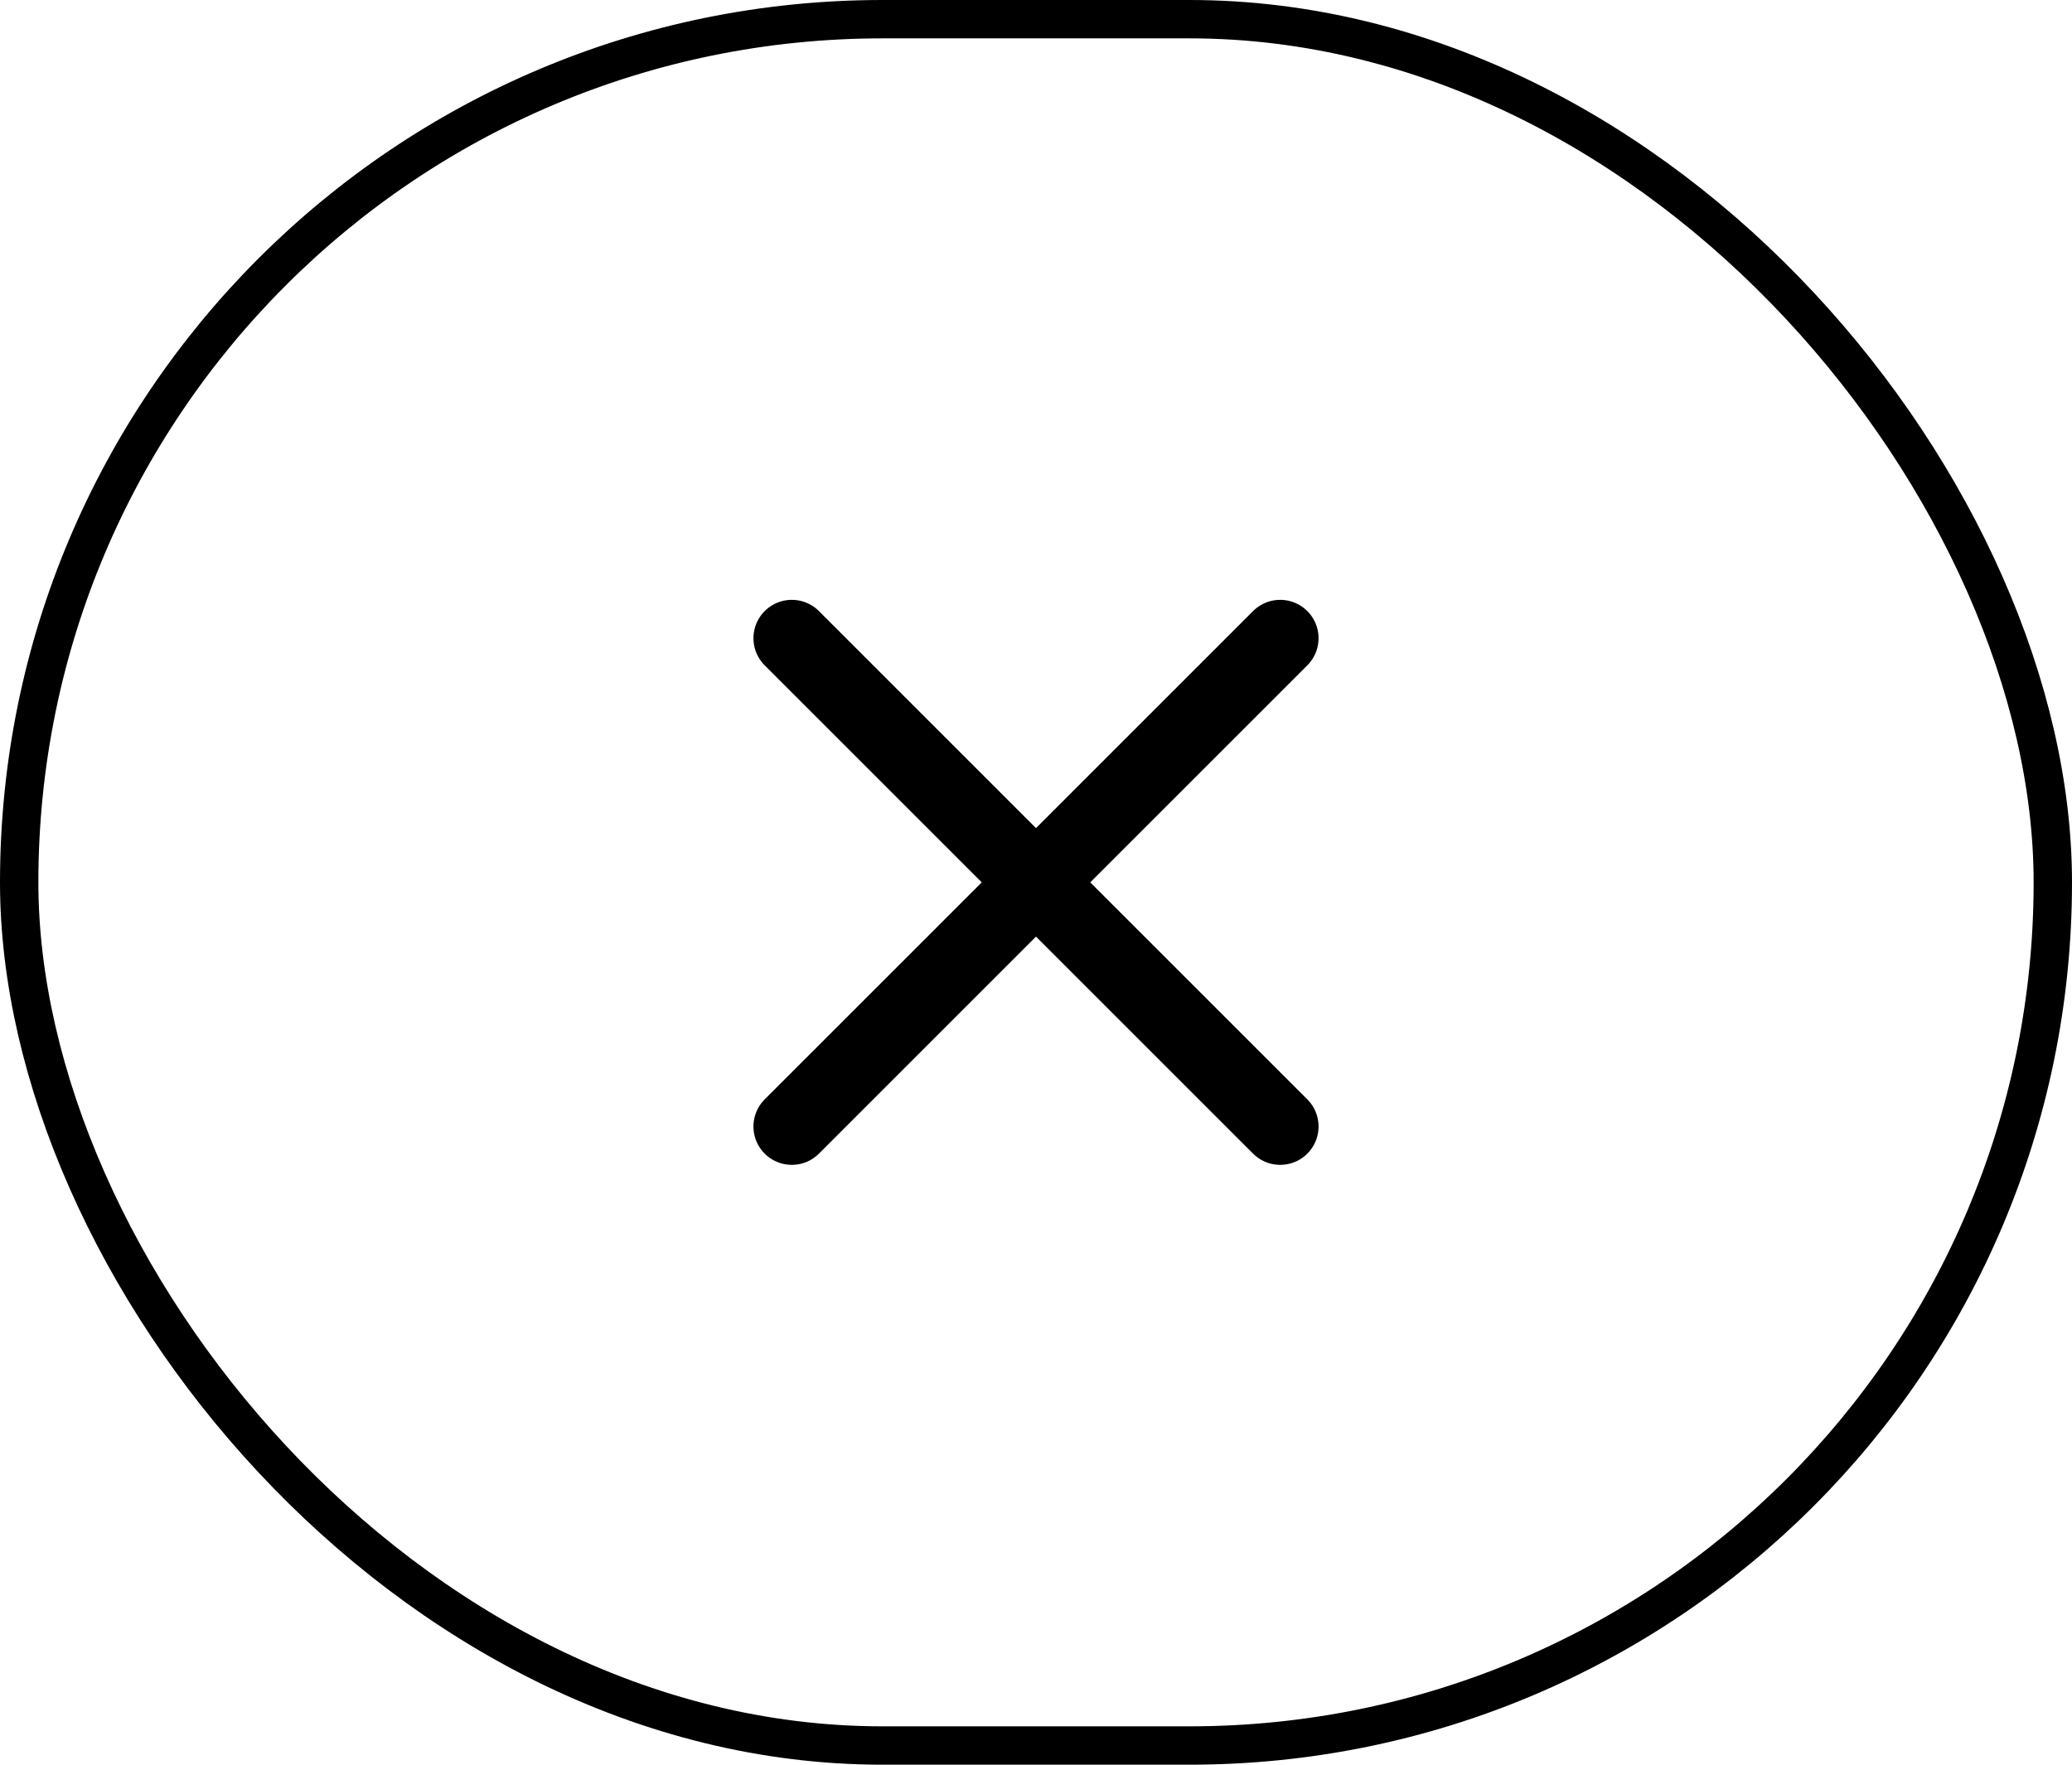
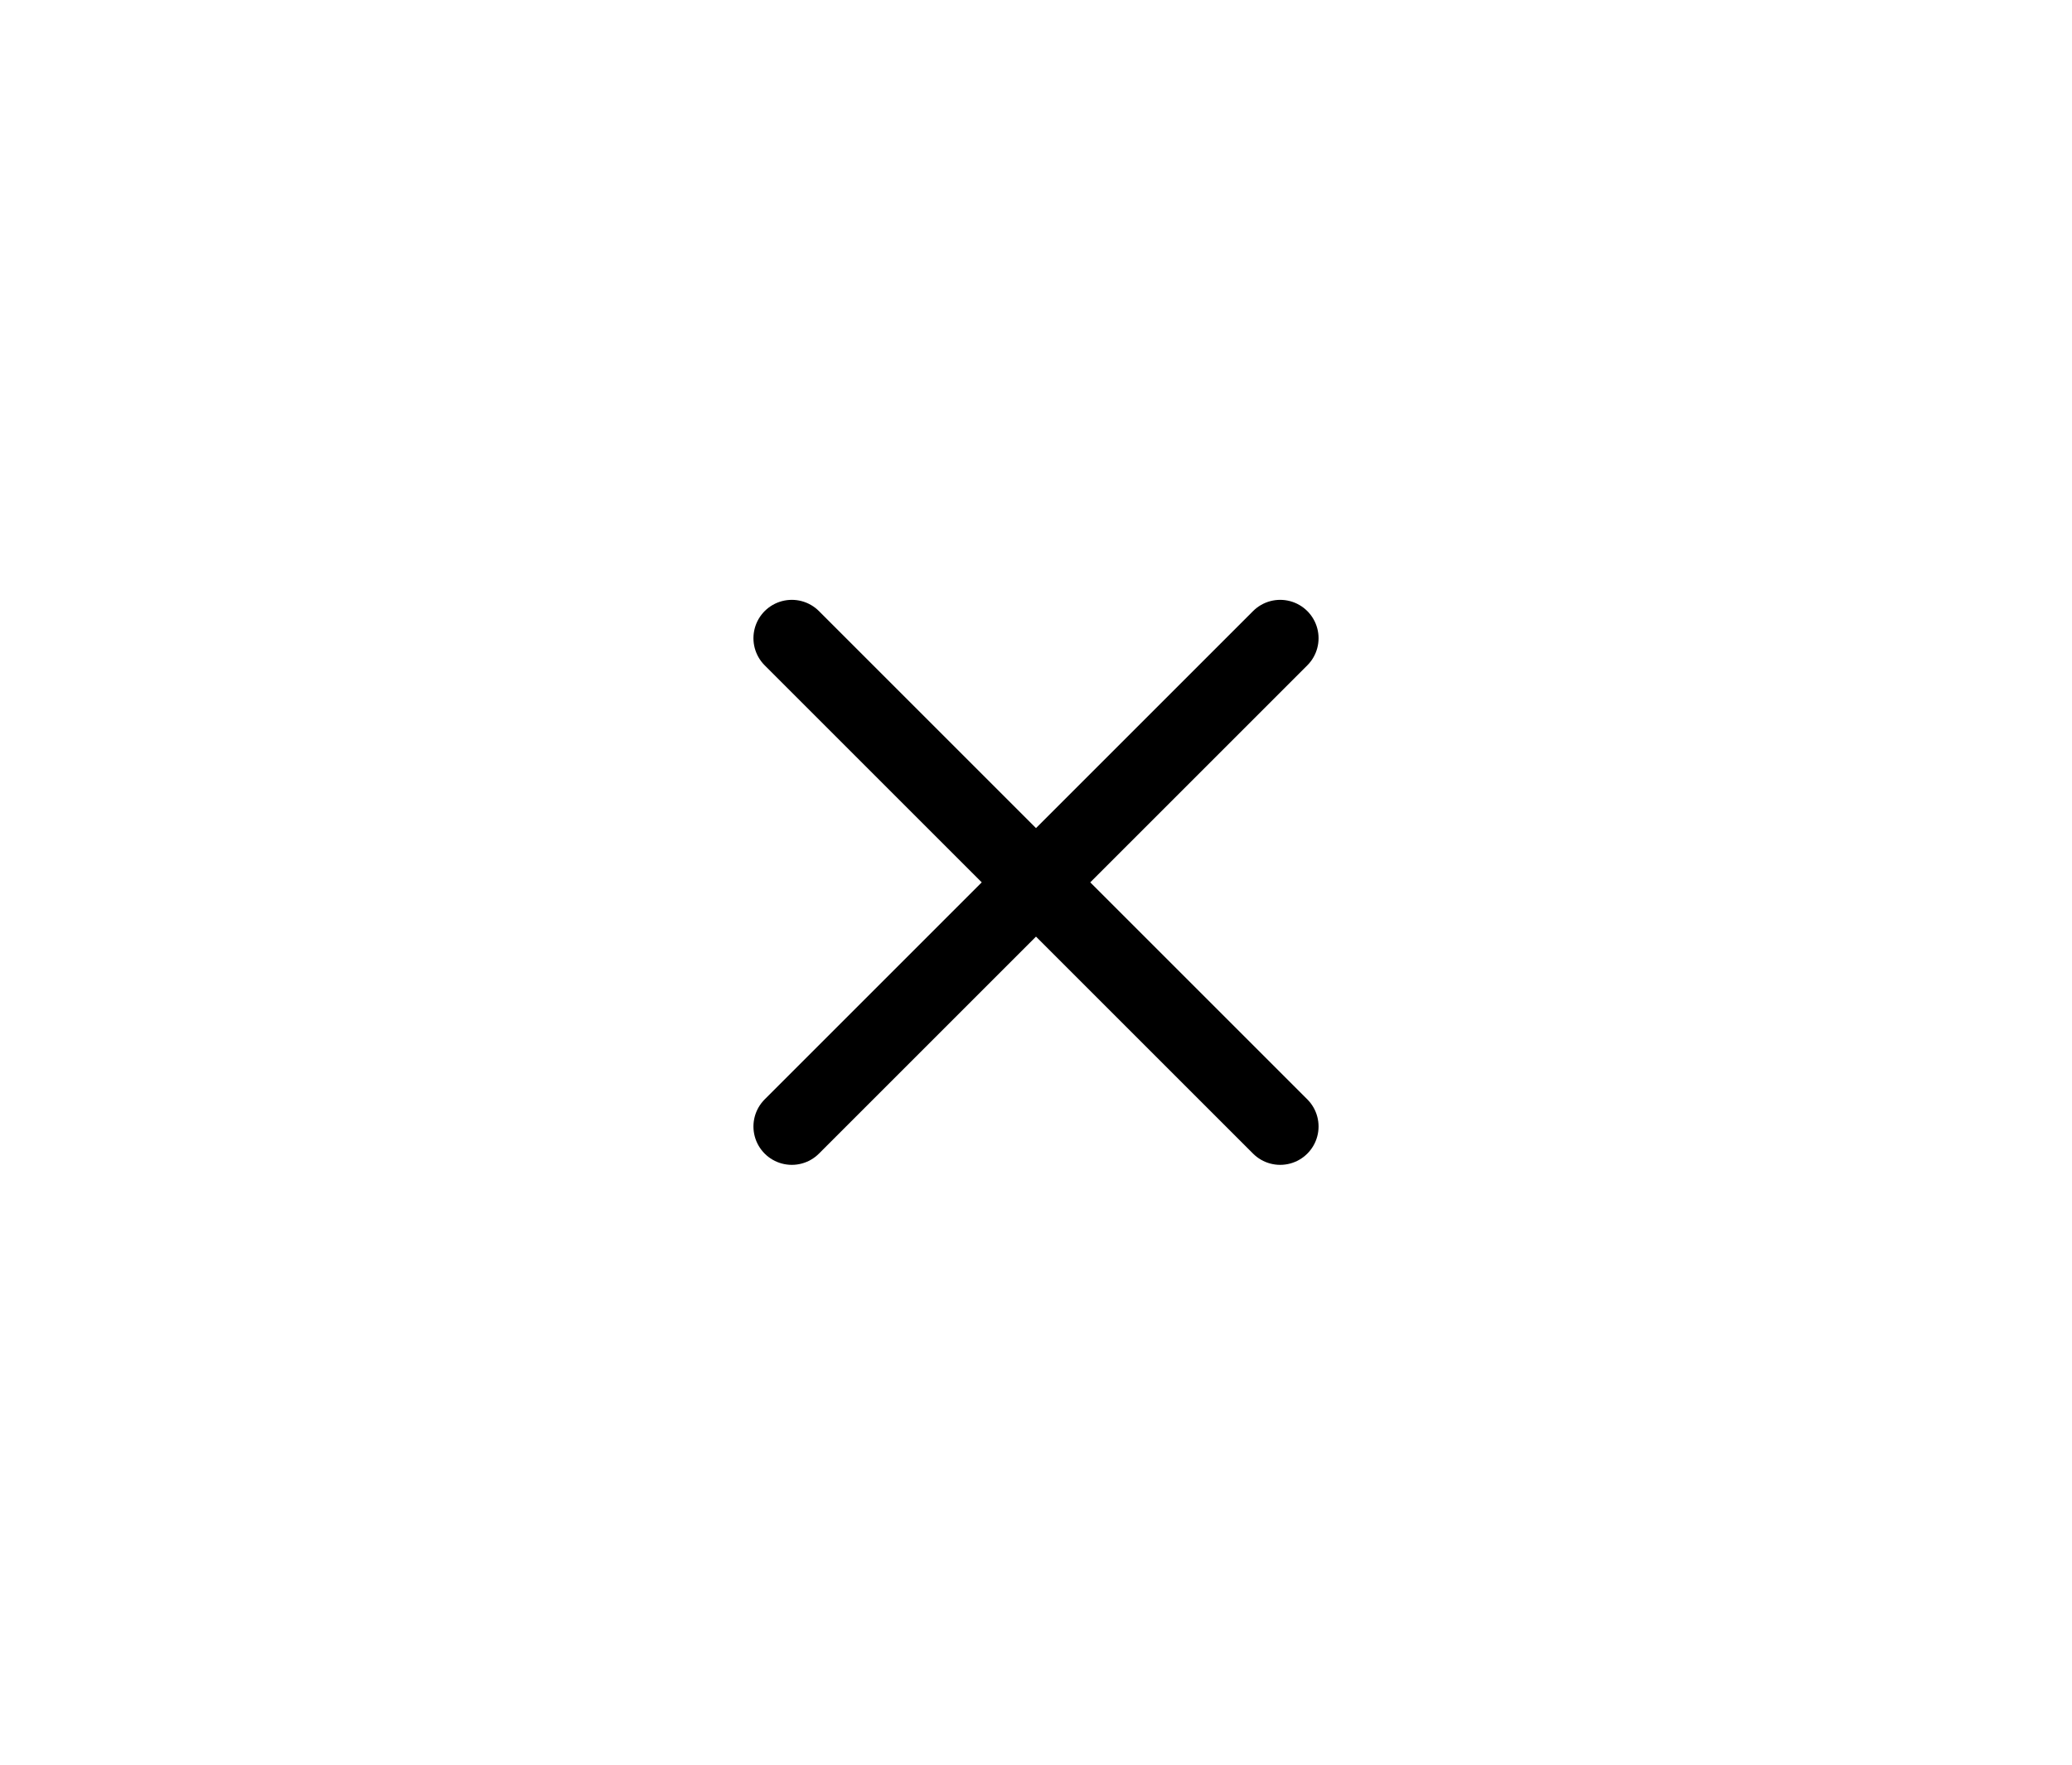
<svg xmlns="http://www.w3.org/2000/svg" width="54" height="46" viewBox="0 0 54 46" fill="none">
  <path d="M20.636 16.636L27 23M27 23L33.364 29.364M27 23L33.364 16.636M27 23L20.636 29.364" stroke="#000" stroke-width="2" stroke-linecap="round" stroke-linejoin="round" />
-   <rect x="0.5" y="0.5" width="53" height="45" rx="22.5" stroke="#000" />
</svg>